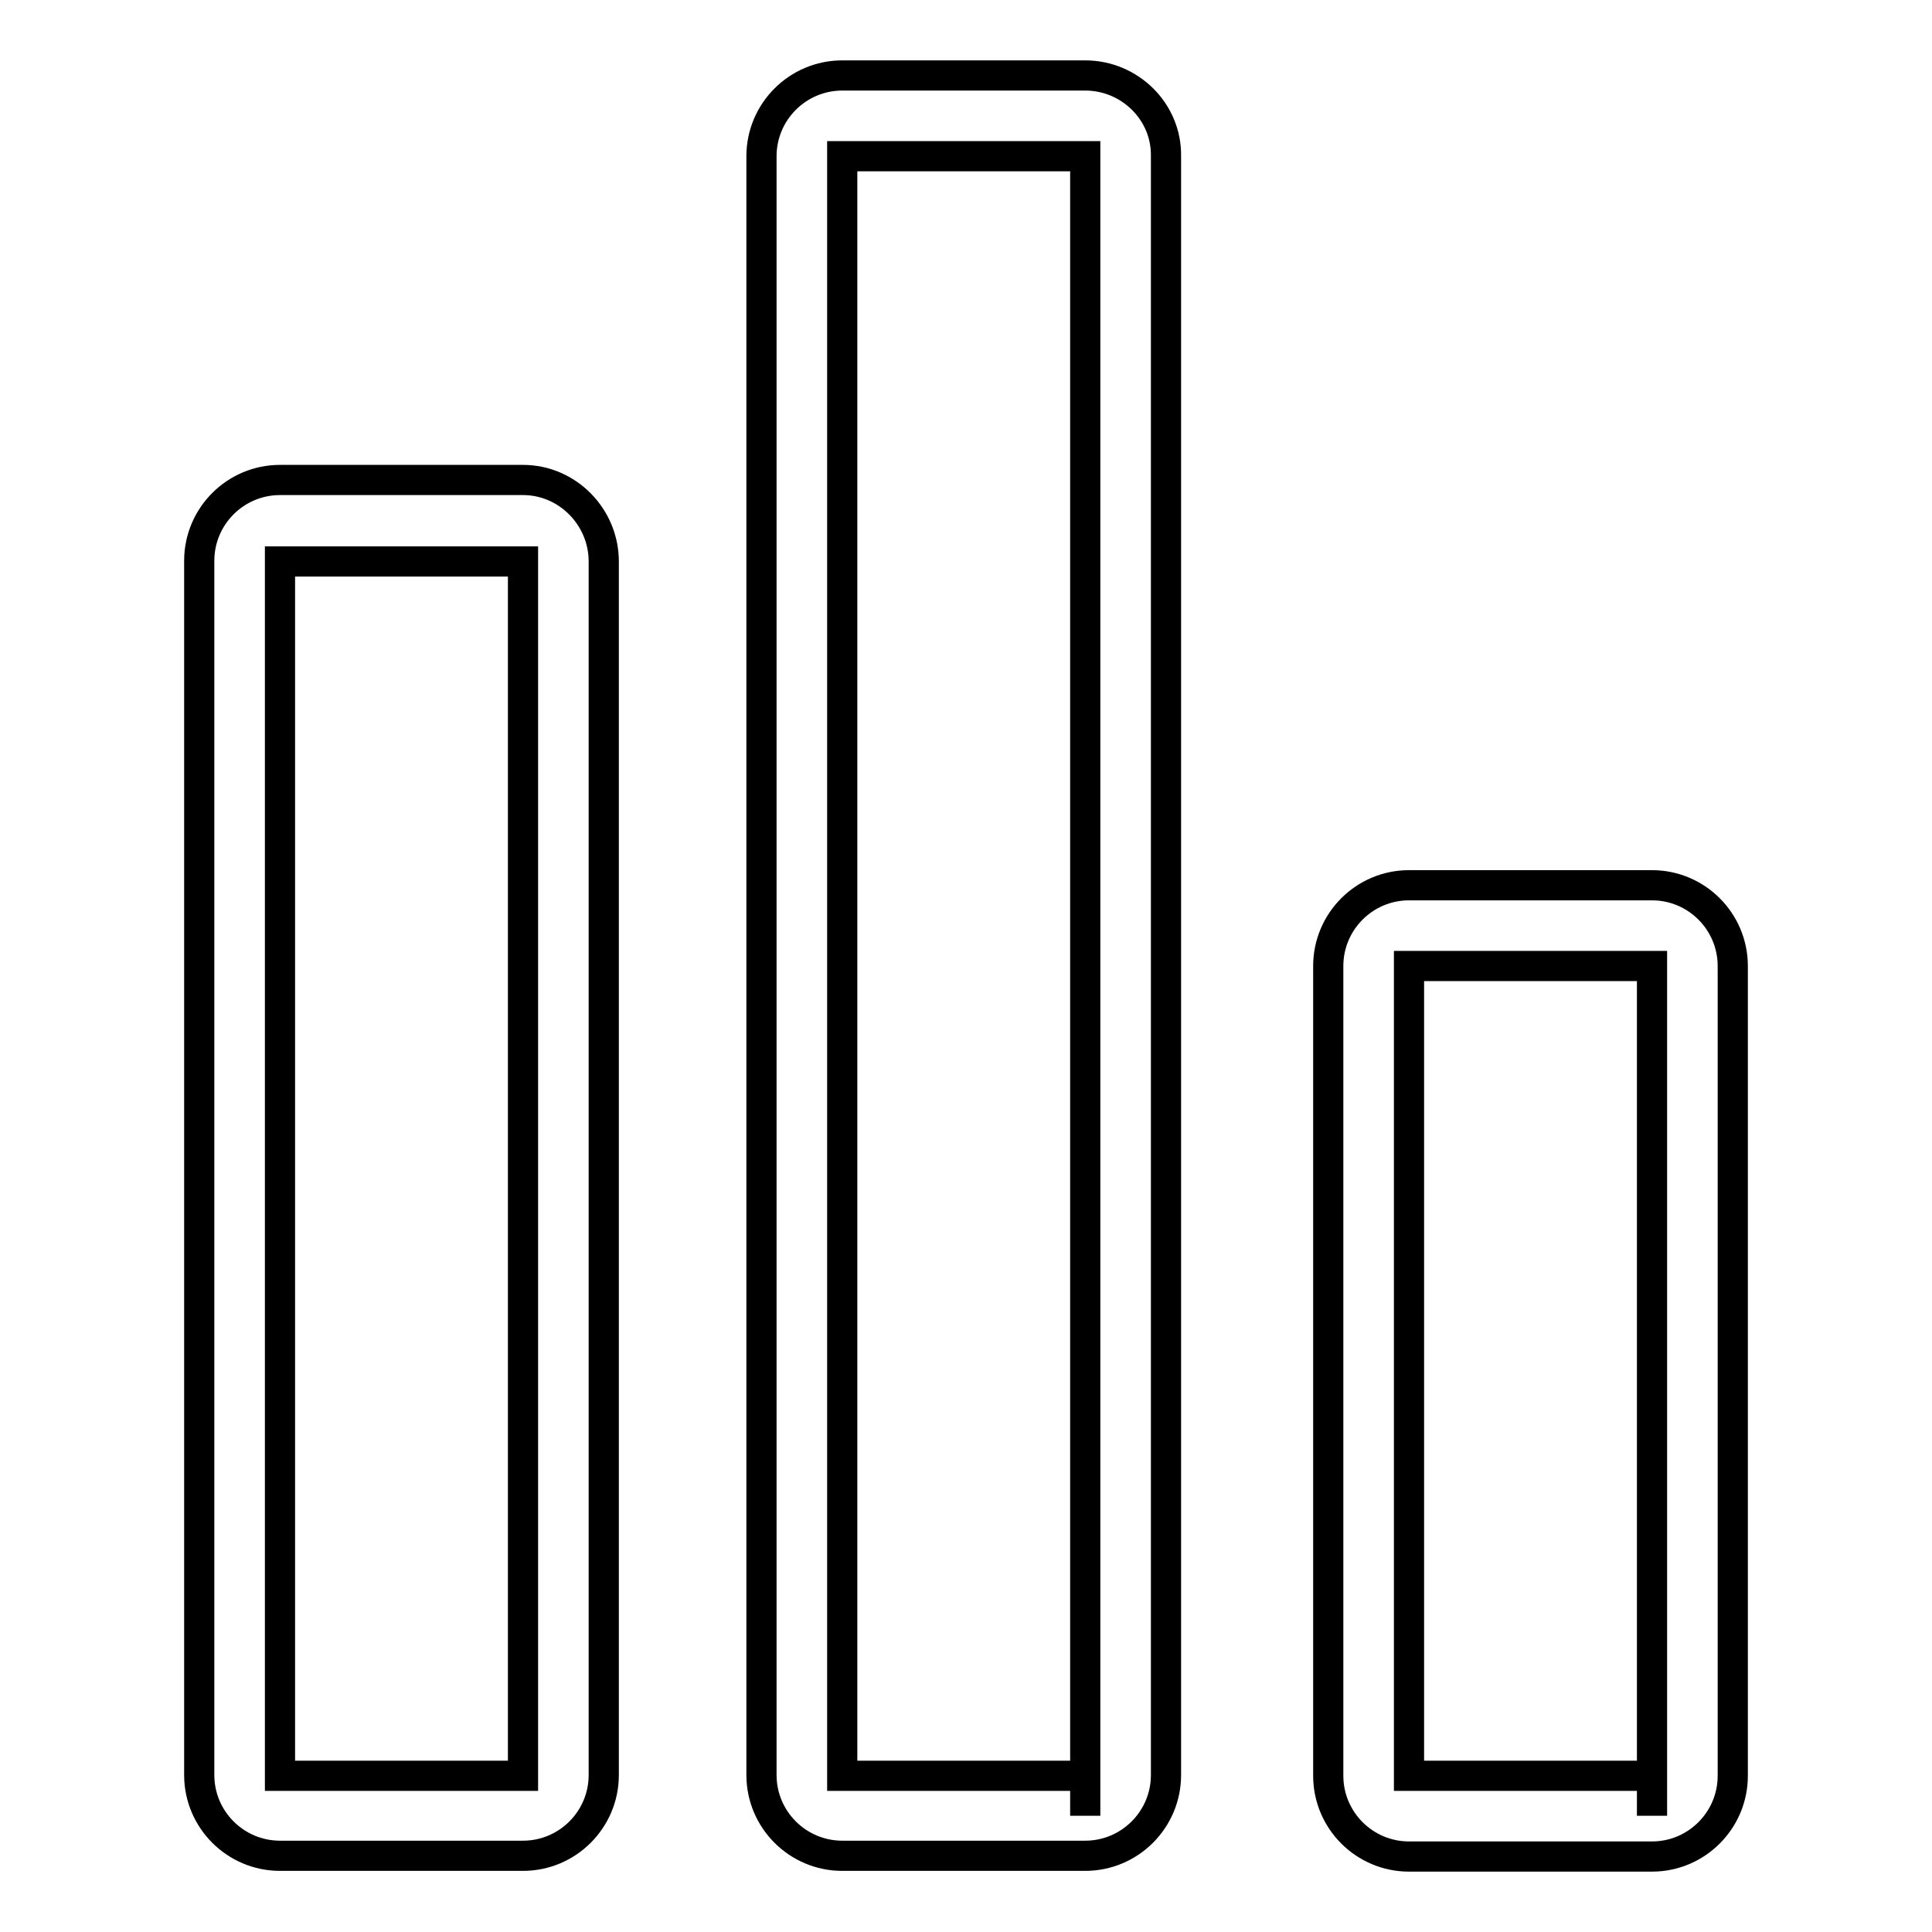
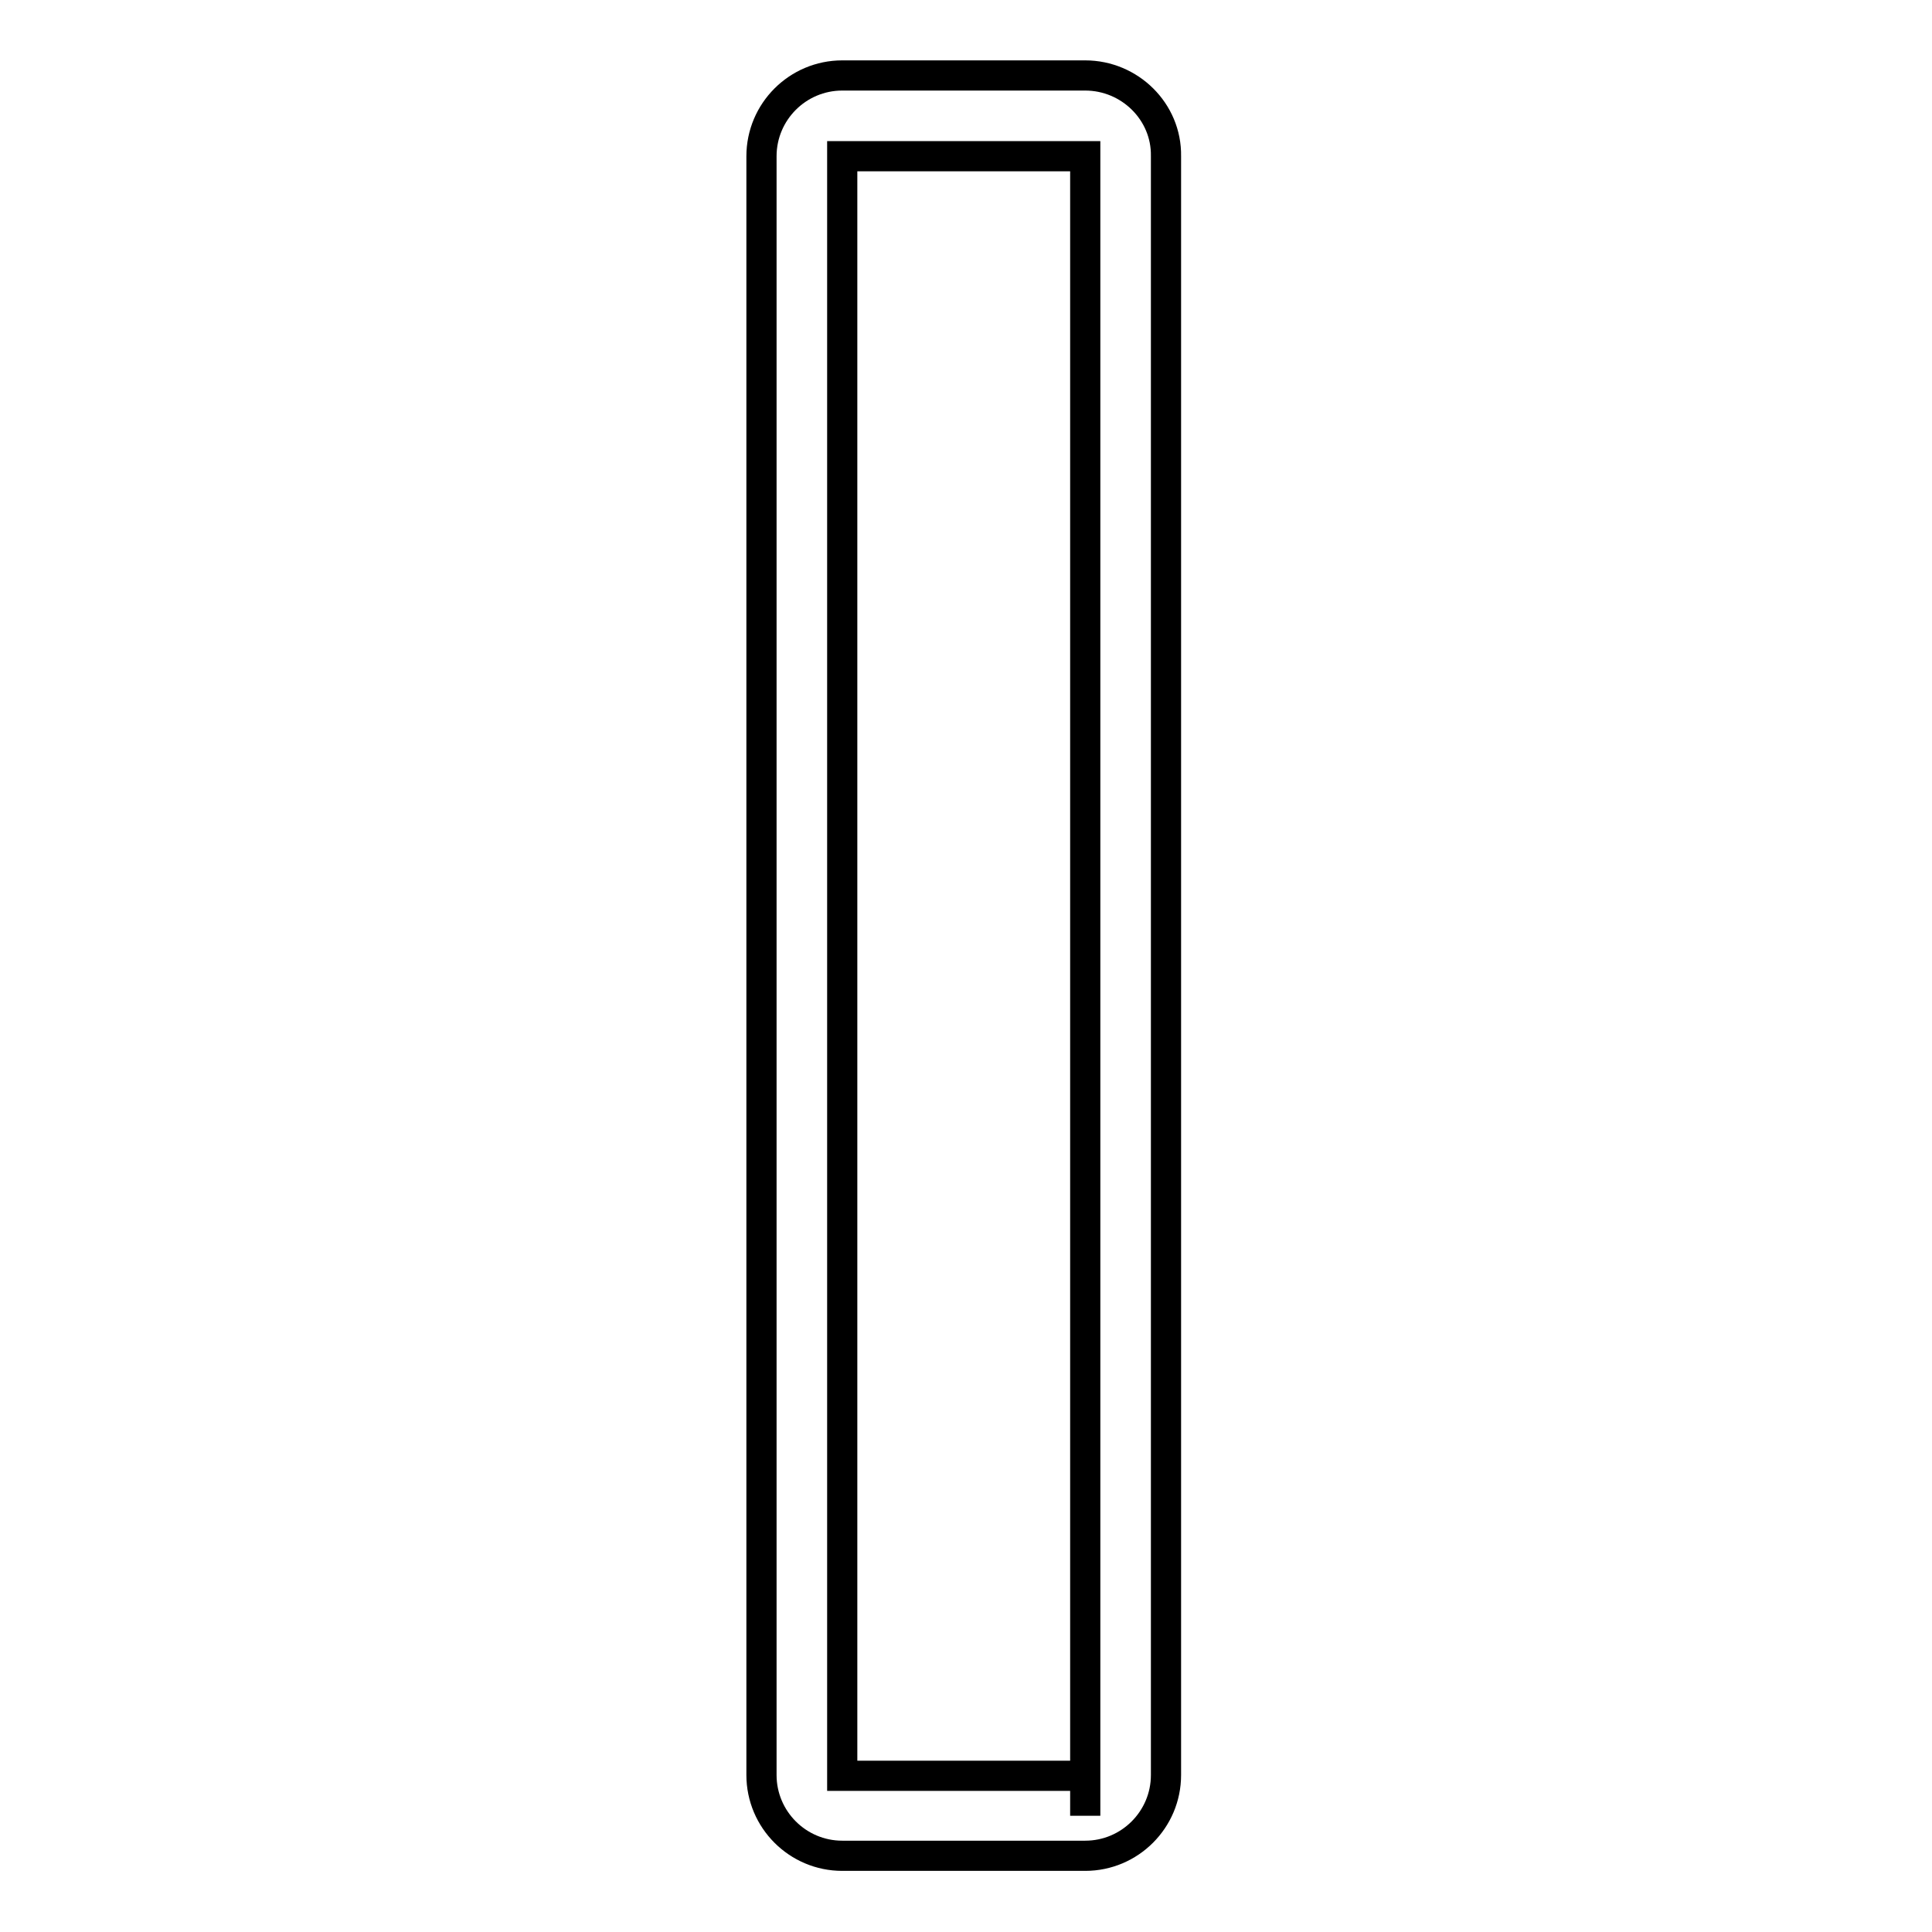
<svg xmlns="http://www.w3.org/2000/svg" version="1.1" x="0px" y="0px" viewBox="0 0 256 256" enable-background="new 0 0 256 256" xml:space="preserve">
  <g>
    <g>
-       <path stroke-width="4" fill-opacity="0" stroke="#000000" d="M69.3,63.6H37.1c-5.9,0-10.7,4.8-10.7,10.7v160.9c0,5.9,4.8,10.7,10.7,10.7h32.2c5.9,0,10.7-4.8,10.7-10.7V74.4C80,68.5,75.2,63.6,69.3,63.6z M37.1,235.3V74.4h32.2v160.9H37.1z" />
-       <path stroke-width="4" fill-opacity="0" stroke="#000000" d="M218.9,117.3h-32.2c-5.9,0-10.7,4.8-10.7,10.7v107.3c0,5.9,4.8,10.7,10.7,10.7h32.2c5.9,0,10.7-4.8,10.7-10.7V128C229.6,122.1,224.8,117.3,218.9,117.3z M218.9,235.3h-32.2V128h32.2V235.3z M218.9,240.6v-5.4l0,0V240.6z" />
      <path stroke-width="4" fill-opacity="0" stroke="#000000" d="M143.8,10h-32.2c-5.9,0-10.7,4.8-10.7,10.7v214.5c0,5.9,4.8,10.7,10.7,10.7h32.2c5.9,0,10.7-4.8,10.7-10.7V20.7C154.6,14.8,149.7,10,143.8,10z M143.8,235.3h-32.2V20.7h32.2V235.3z M143.8,240.6v-5.4l0,0V240.6z" />
    </g>
  </g>
</svg>